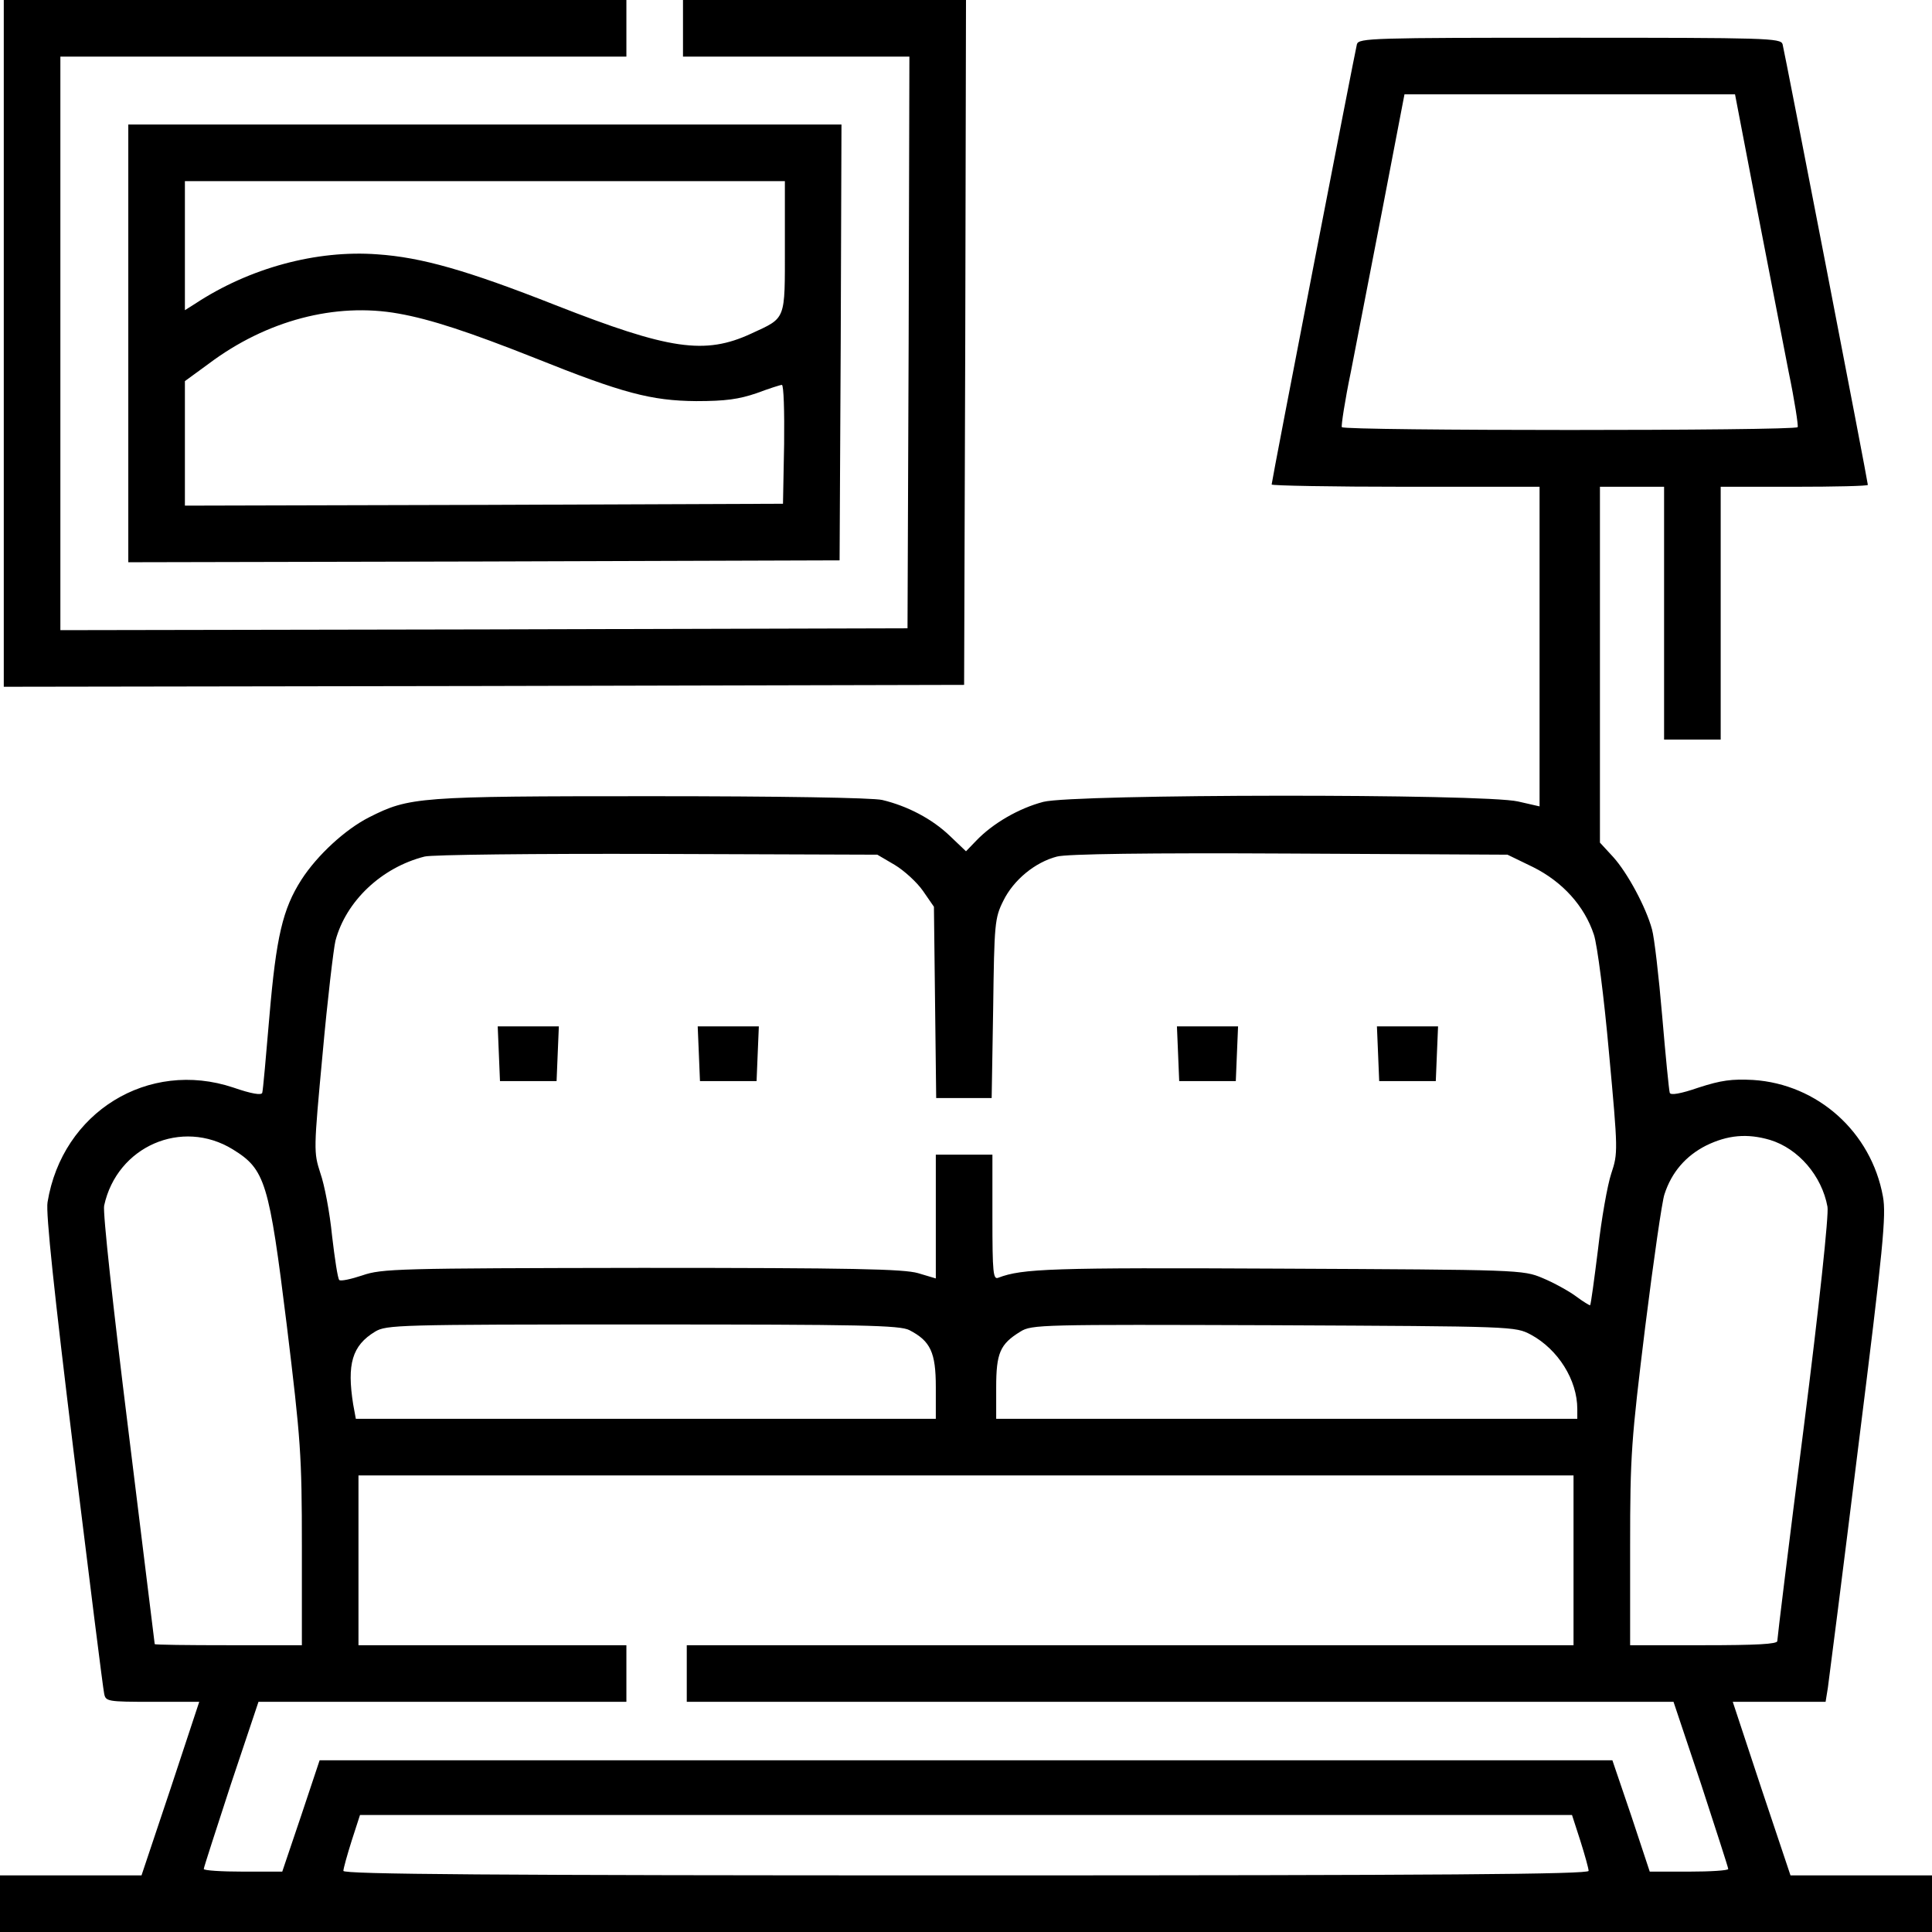
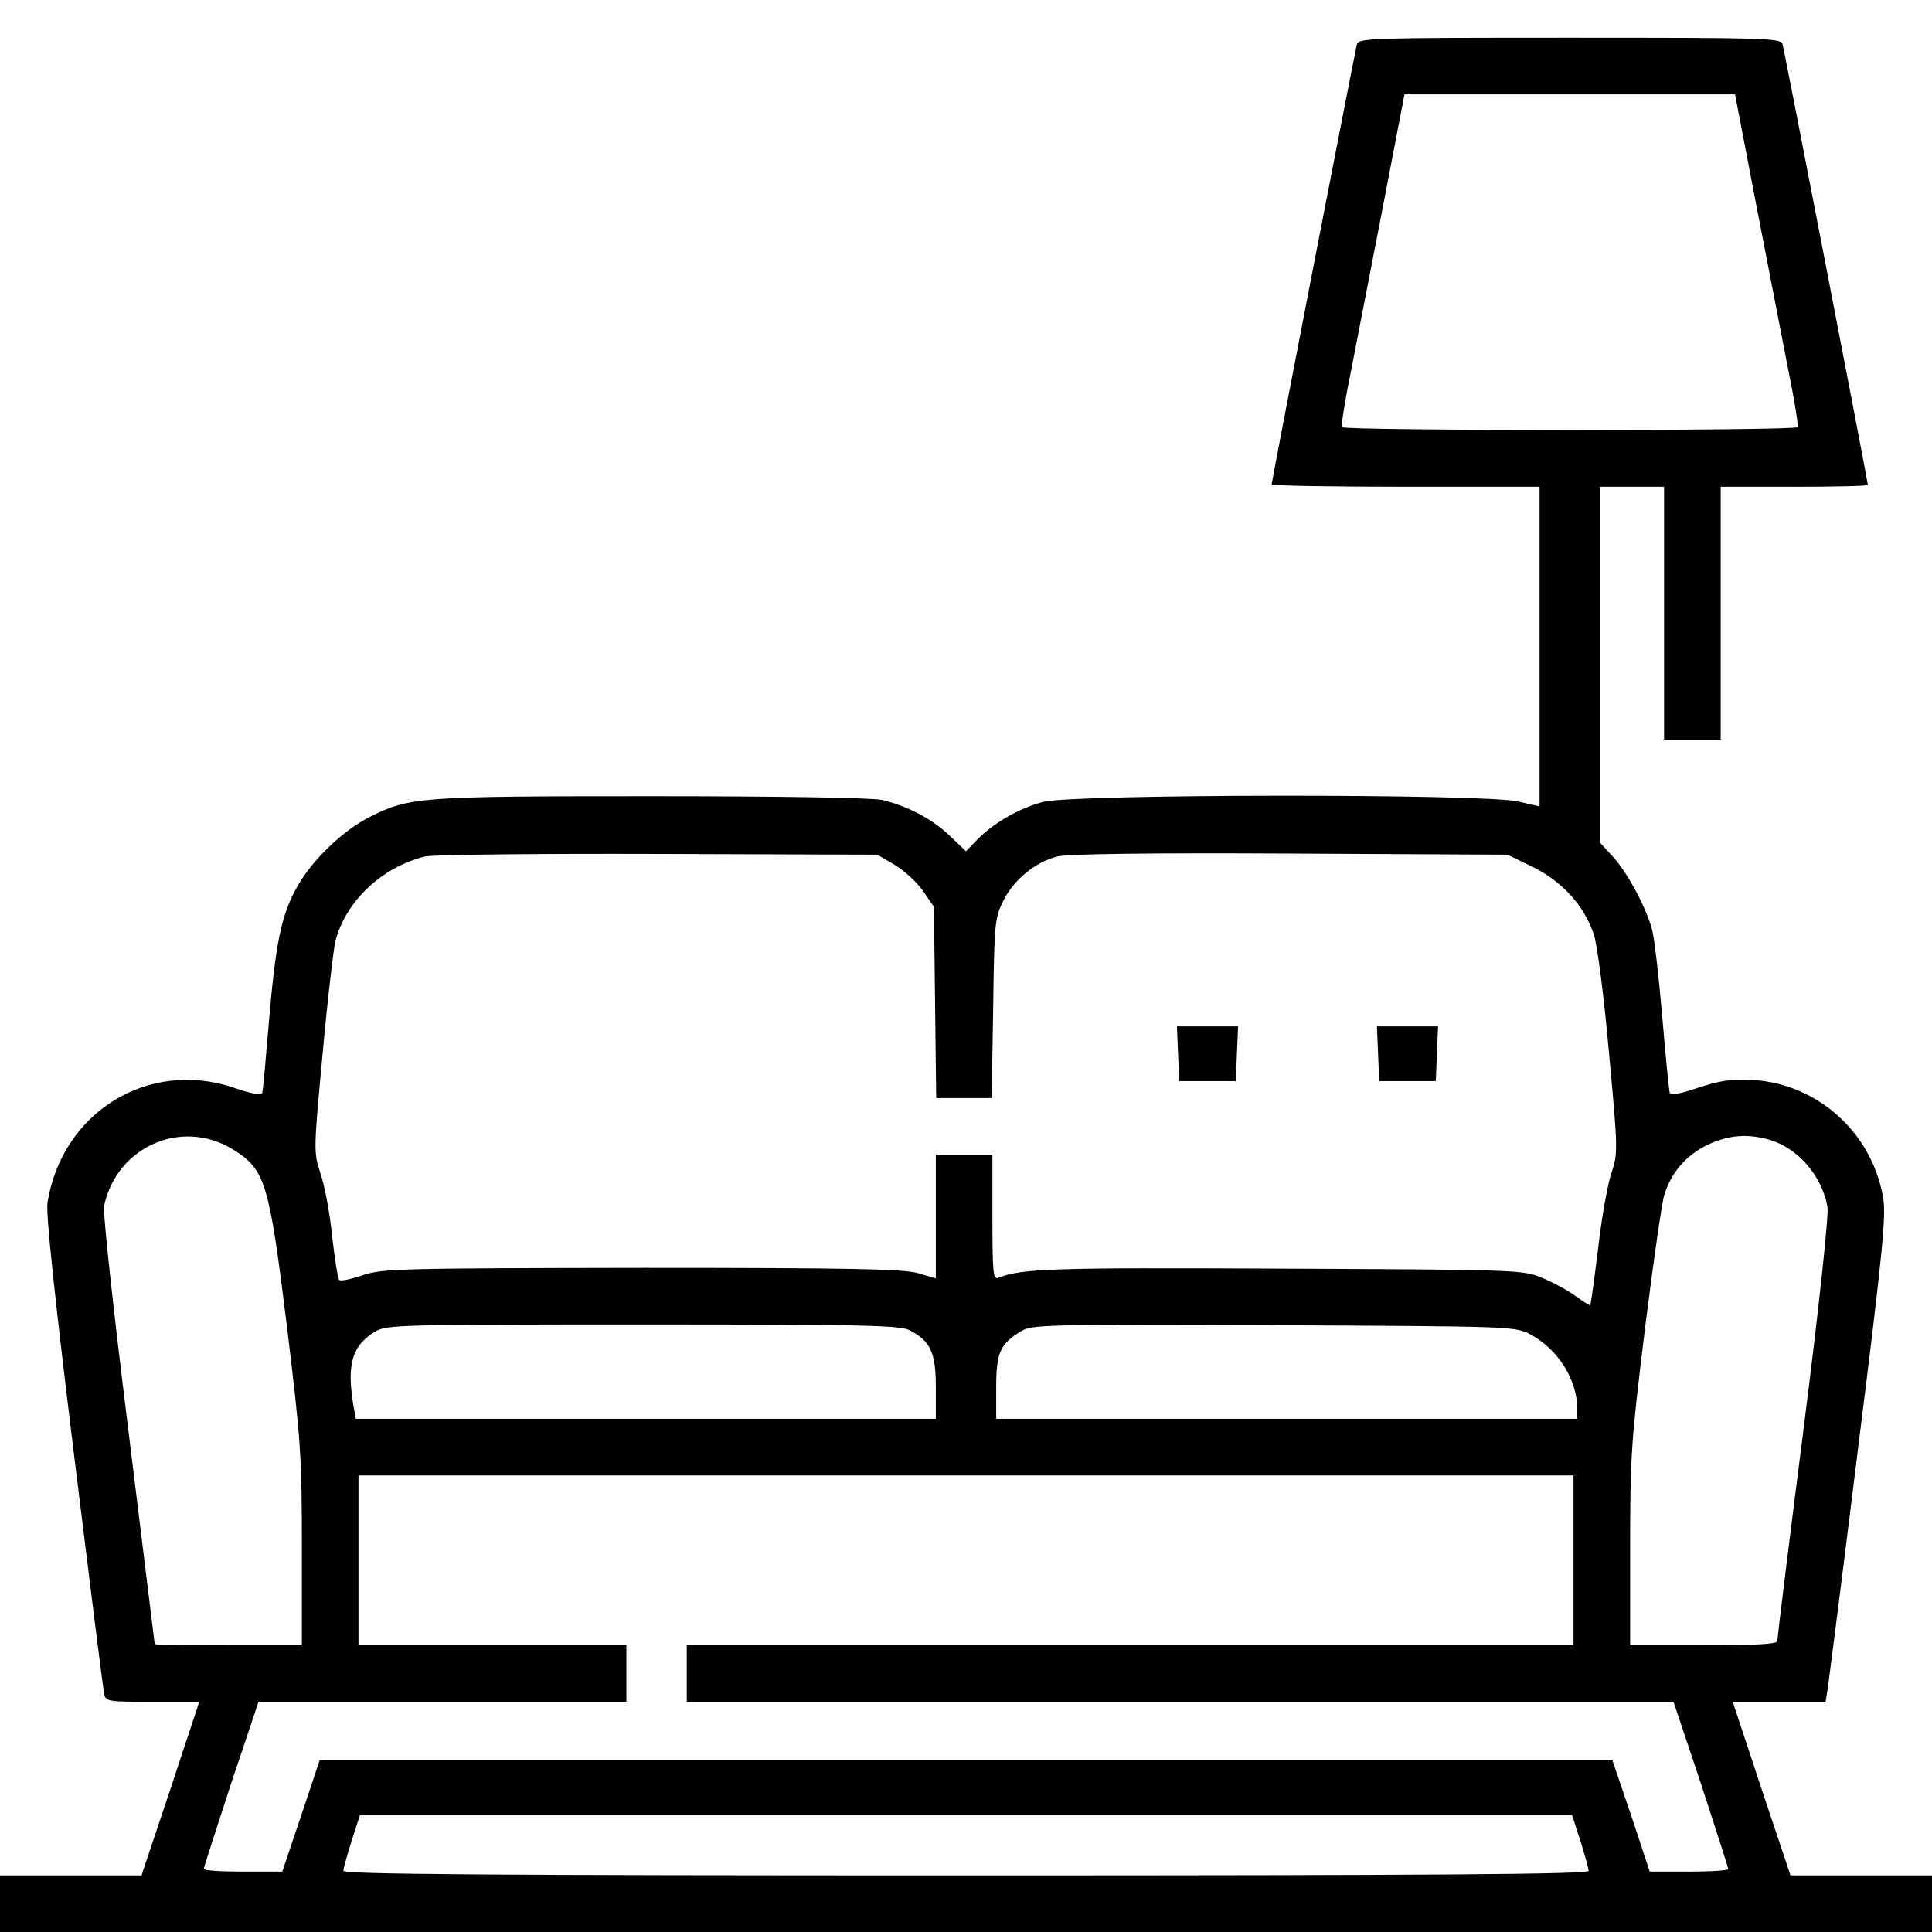
<svg xmlns="http://www.w3.org/2000/svg" version="1.0" width="512pt" height="512pt" viewBox="0 0 512 512" preserveAspectRatio="xMidYMid meet">
  <g transform="translate(0,512) scale(0.1,-0.1)" fill="#000000" stroke="none">
-     <path d="M10 4210 l0 -910 1273 2 1272 3 3 908 2 907 -375 0 -375 0 0 -75 0 -75 300 0 300 0 -2 -757 -3 -758 -1122 -3 -1123 -2 0 760 0 760 750 0 750 0 0 75 0 75 -825 0 -825 0 0 -910z" />
    <path d="M3596 5003 c-5 -19 -226 -1158 -226 -1167 0 -3 160 -6 355 -6 l355 0 0 -424 0 -423 -57 13 c-91 21 -1176 20 -1258 -1 -65 -17 -134 -57 -178 -103 l-27 -28 -43 41 c-47 45 -112 79 -179 95 -26 6 -273 10 -613 10 -618 0 -640 -2 -747 -56 -63 -32 -137 -100 -179 -165 -50 -78 -67 -152 -85 -362 -9 -106 -17 -197 -19 -203 -2 -7 -28 -3 -77 14 -225 75 -453 -65 -492 -304 -5 -28 18 -243 69 -660 42 -341 78 -629 81 -642 4 -21 8 -22 128 -22 l124 0 -76 -230 -77 -230 -187 0 -188 0 0 -75 0 -75 2560 0 2560 0 0 75 0 75 -188 0 -187 0 -77 230 -76 230 123 0 123 0 6 37 c3 21 40 310 81 642 66 526 74 611 65 660 -31 171 -173 298 -344 309 -57 3 -85 -1 -144 -20 -49 -17 -75 -21 -77 -14 -2 6 -11 97 -20 203 -9 106 -21 209 -27 230 -16 59 -65 150 -103 192 l-35 38 0 472 0 471 85 0 85 0 0 -335 0 -335 75 0 75 0 0 335 0 335 195 0 c107 0 195 2 195 5 0 9 -221 1150 -226 1168 -5 16 -41 17 -564 17 -523 0 -559 -1 -564 -17z m1059 -430 c32 -164 70 -361 85 -438 16 -77 26 -143 24 -147 -7 -10 -1201 -10 -1208 0 -2 4 8 70 24 147 15 77 53 274 85 438 l57 297 438 0 438 0 57 -297z m-2284 -1745 c25 -15 59 -46 75 -69 l29 -42 3 -254 3 -253 73 0 74 0 4 238 c3 225 4 239 27 285 27 55 84 102 142 117 25 7 243 10 616 8 l578 -3 68 -33 c78 -39 136 -103 161 -179 9 -27 27 -167 40 -313 24 -260 24 -266 6 -320 -10 -30 -26 -120 -35 -200 -10 -80 -19 -147 -21 -149 -1 -1 -18 9 -38 24 -19 14 -59 36 -88 48 -52 22 -62 22 -698 25 -606 3 -681 0 -744 -24 -14 -6 -16 11 -16 160 l0 166 -75 0 -75 0 0 -164 0 -164 -47 14 c-38 11 -172 14 -732 14 -648 -1 -689 -2 -741 -20 -30 -10 -58 -16 -61 -12 -4 4 -12 57 -19 117 -6 61 -20 135 -31 166 -18 56 -18 60 6 317 13 144 29 278 34 299 28 105 122 194 236 223 17 5 293 8 615 7 l585 -2 46 -27z m-1754 -754 c86 -53 96 -86 143 -466 37 -305 40 -343 40 -587 l0 -261 -195 0 c-107 0 -195 1 -195 3 0 2 -32 257 -70 568 -40 322 -68 577 -64 594 34 157 206 232 341 149z m4074 25 c75 -23 137 -95 152 -177 4 -19 -22 -263 -63 -586 -39 -304 -70 -558 -70 -565 0 -8 -55 -11 -195 -11 l-195 0 0 261 c0 245 3 281 40 583 22 176 45 335 51 351 19 59 57 102 110 129 57 28 109 33 170 15z m-2281 -504 c56 -29 70 -59 70 -151 l0 -84 -769 0 -768 0 -7 38 c-17 107 -3 156 58 193 30 18 59 19 709 19 579 0 682 -2 707 -15z m1647 -12 c72 -39 123 -120 123 -197 l0 -26 -770 0 -770 0 0 83 c0 91 10 115 64 148 30 19 54 19 671 17 640 -3 640 -3 682 -25z m113 -598 l0 -225 -1175 0 -1175 0 0 -75 0 -75 1308 0 1307 0 73 -218 c39 -120 72 -221 72 -225 0 -4 -47 -7 -104 -7 l-104 0 -49 148 -50 147 -1713 0 -1713 0 -49 -147 -50 -148 -104 0 c-57 0 -104 3 -104 7 0 4 33 105 72 225 l73 218 487 0 488 0 0 75 0 75 -355 0 -355 0 0 225 0 225 1610 0 1610 0 0 -225z m18 -743 c12 -38 22 -74 22 -80 0 -9 -390 -12 -1650 -12 -1260 0 -1650 3 -1650 12 0 6 10 42 22 80 l22 68 1606 0 1606 0 22 -68z" />
-     <path d="M1322 2328 l3 -73 75 0 75 0 3 73 3 72 -81 0 -81 0 3 -72z" />
-     <path d="M1852 2328 l3 -73 75 0 75 0 3 73 3 72 -81 0 -81 0 3 -72z" />
    <path d="M3122 2328 l3 -73 75 0 75 0 3 73 3 72 -81 0 -81 0 3 -72z" />
    <path d="M3652 2328 l3 -73 75 0 75 0 3 73 3 72 -81 0 -81 0 3 -72z" />
-     <path d="M340 4210 l0 -580 943 2 942 3 3 578 2 577 -945 0 -945 0 0 -580z m1740 257 c0 -198 4 -188 -89 -231 -123 -57 -217 -43 -518 75 -236 93 -356 127 -473 135 -161 12 -339 -36 -483 -131 l-27 -17 0 171 0 171 795 0 795 0 0 -173z m-1024 -178 c85 -15 188 -49 362 -118 232 -93 308 -113 427 -114 78 0 113 5 160 21 32 12 63 22 67 22 5 0 7 -71 6 -157 l-3 -158 -792 -3 -793 -2 0 165 0 165 63 46 c153 115 336 163 503 133z" />
  </g>
</svg>